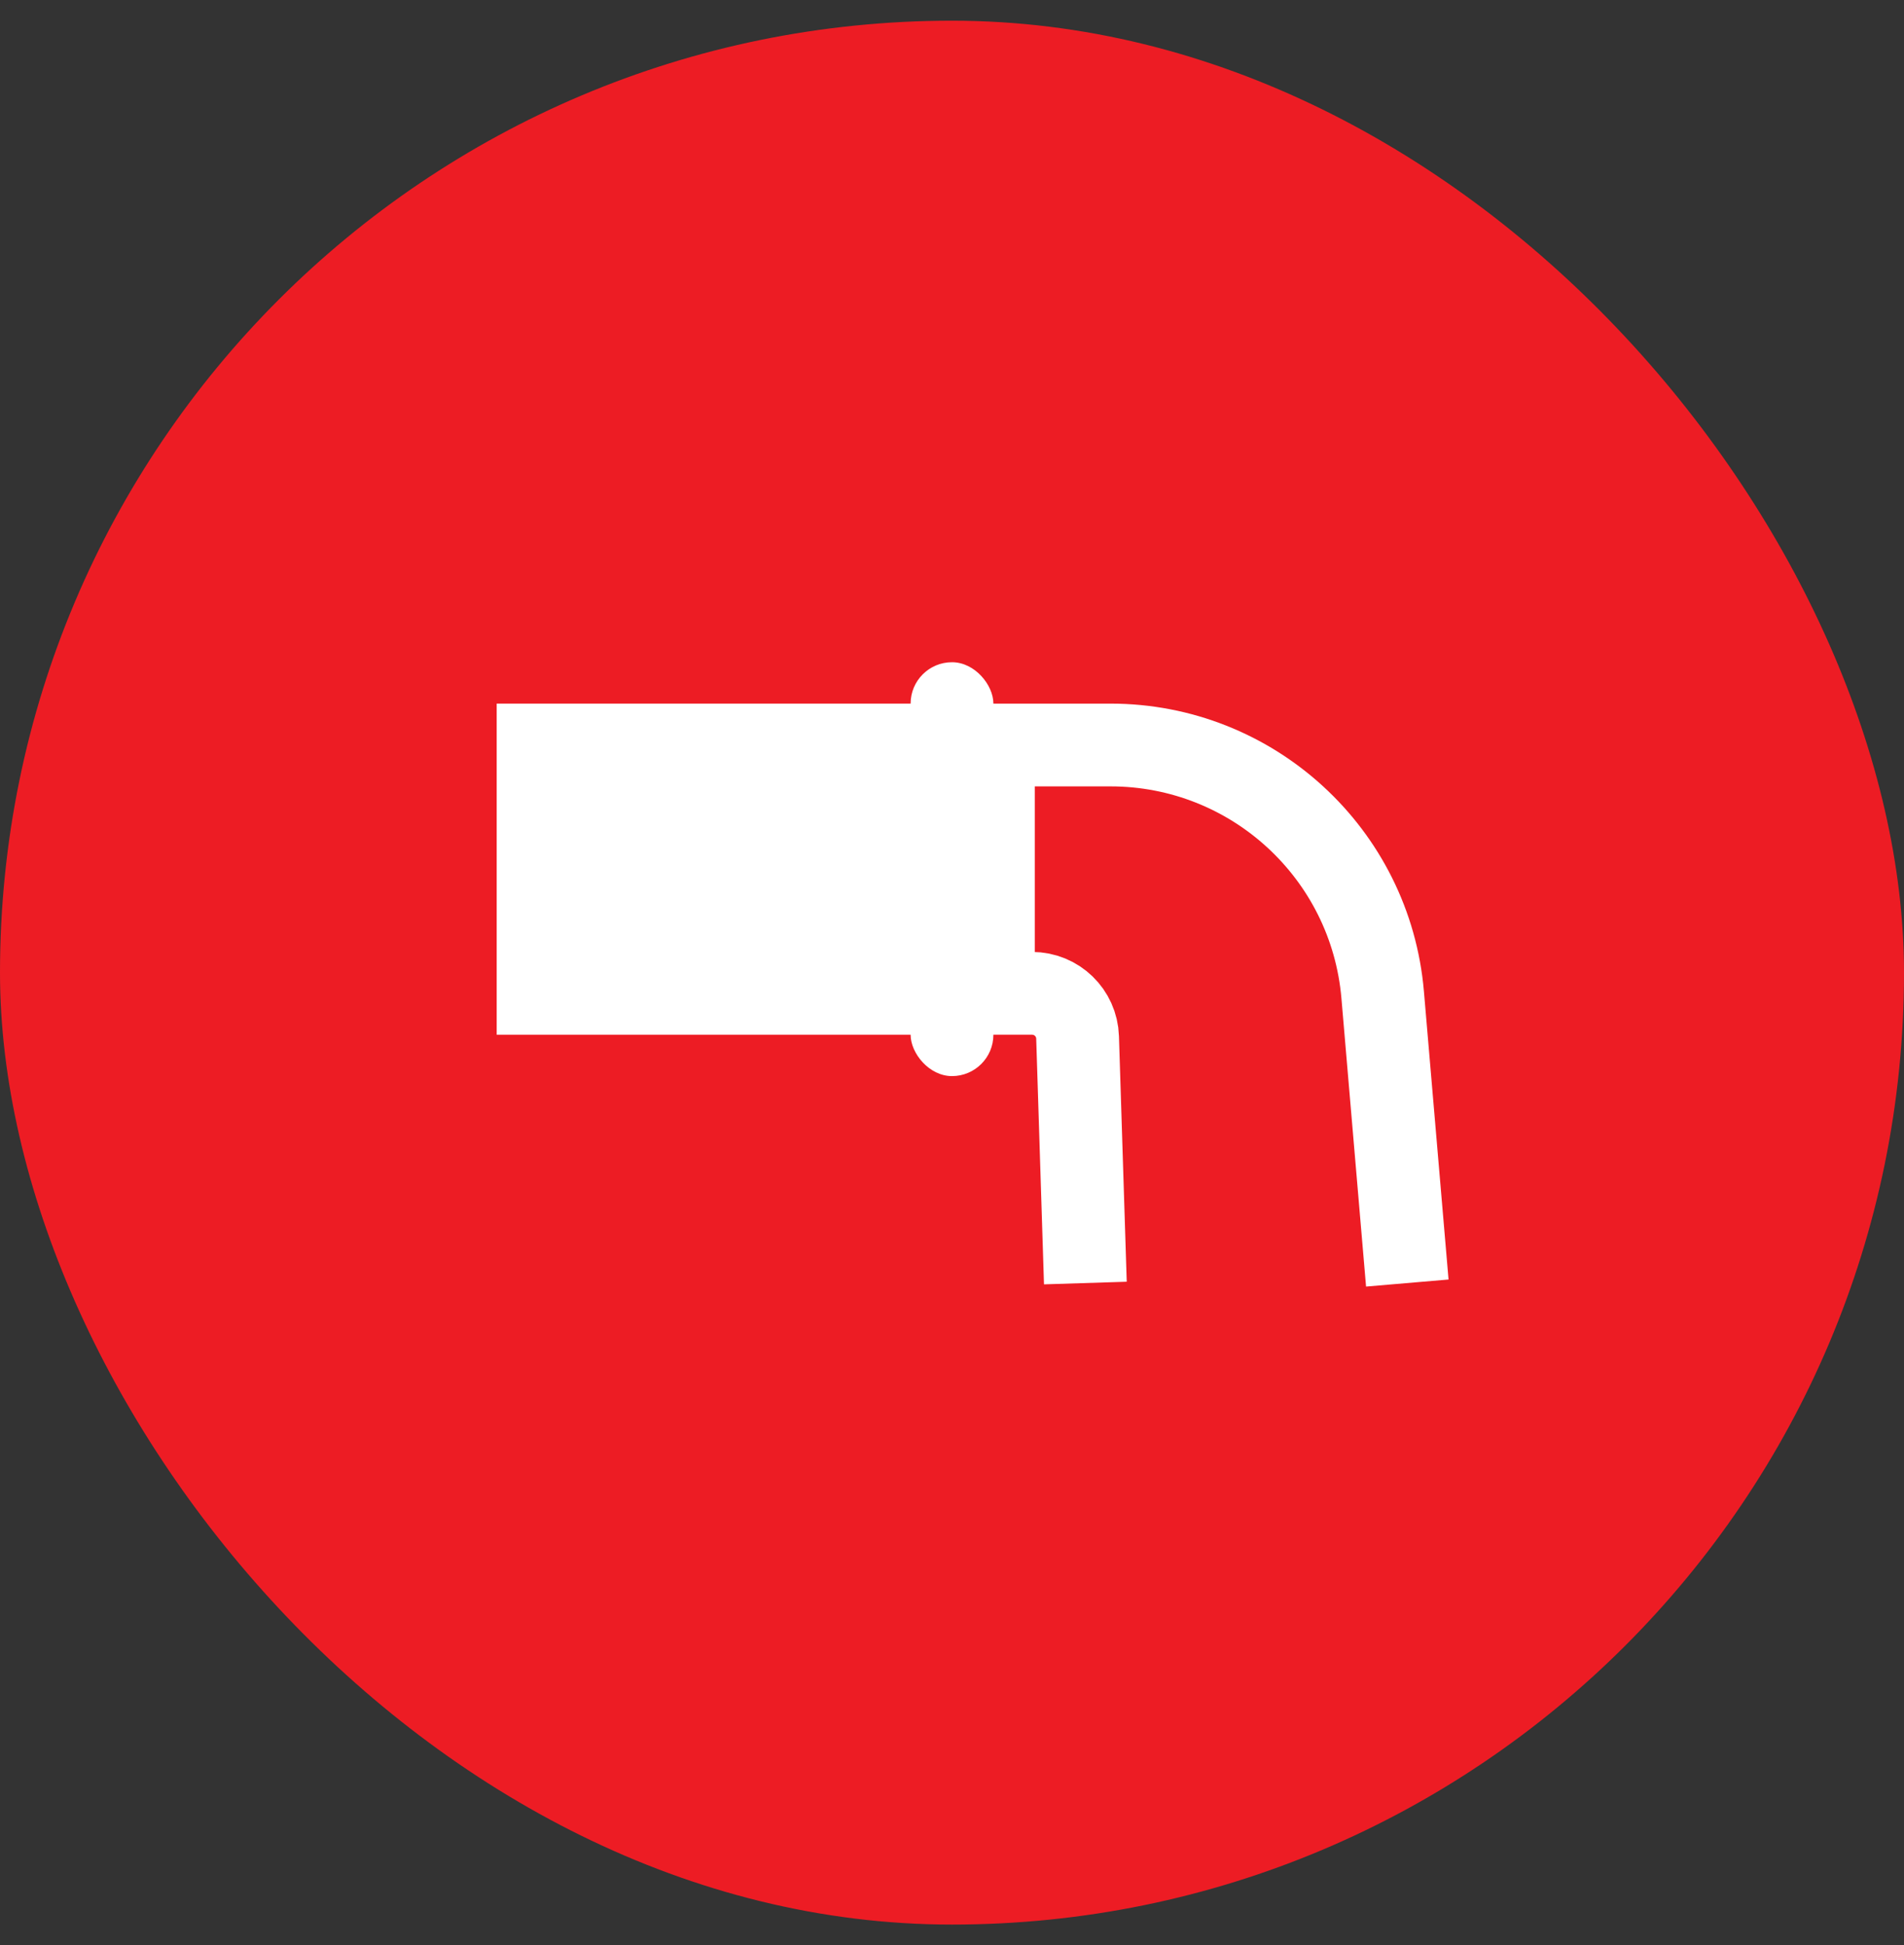
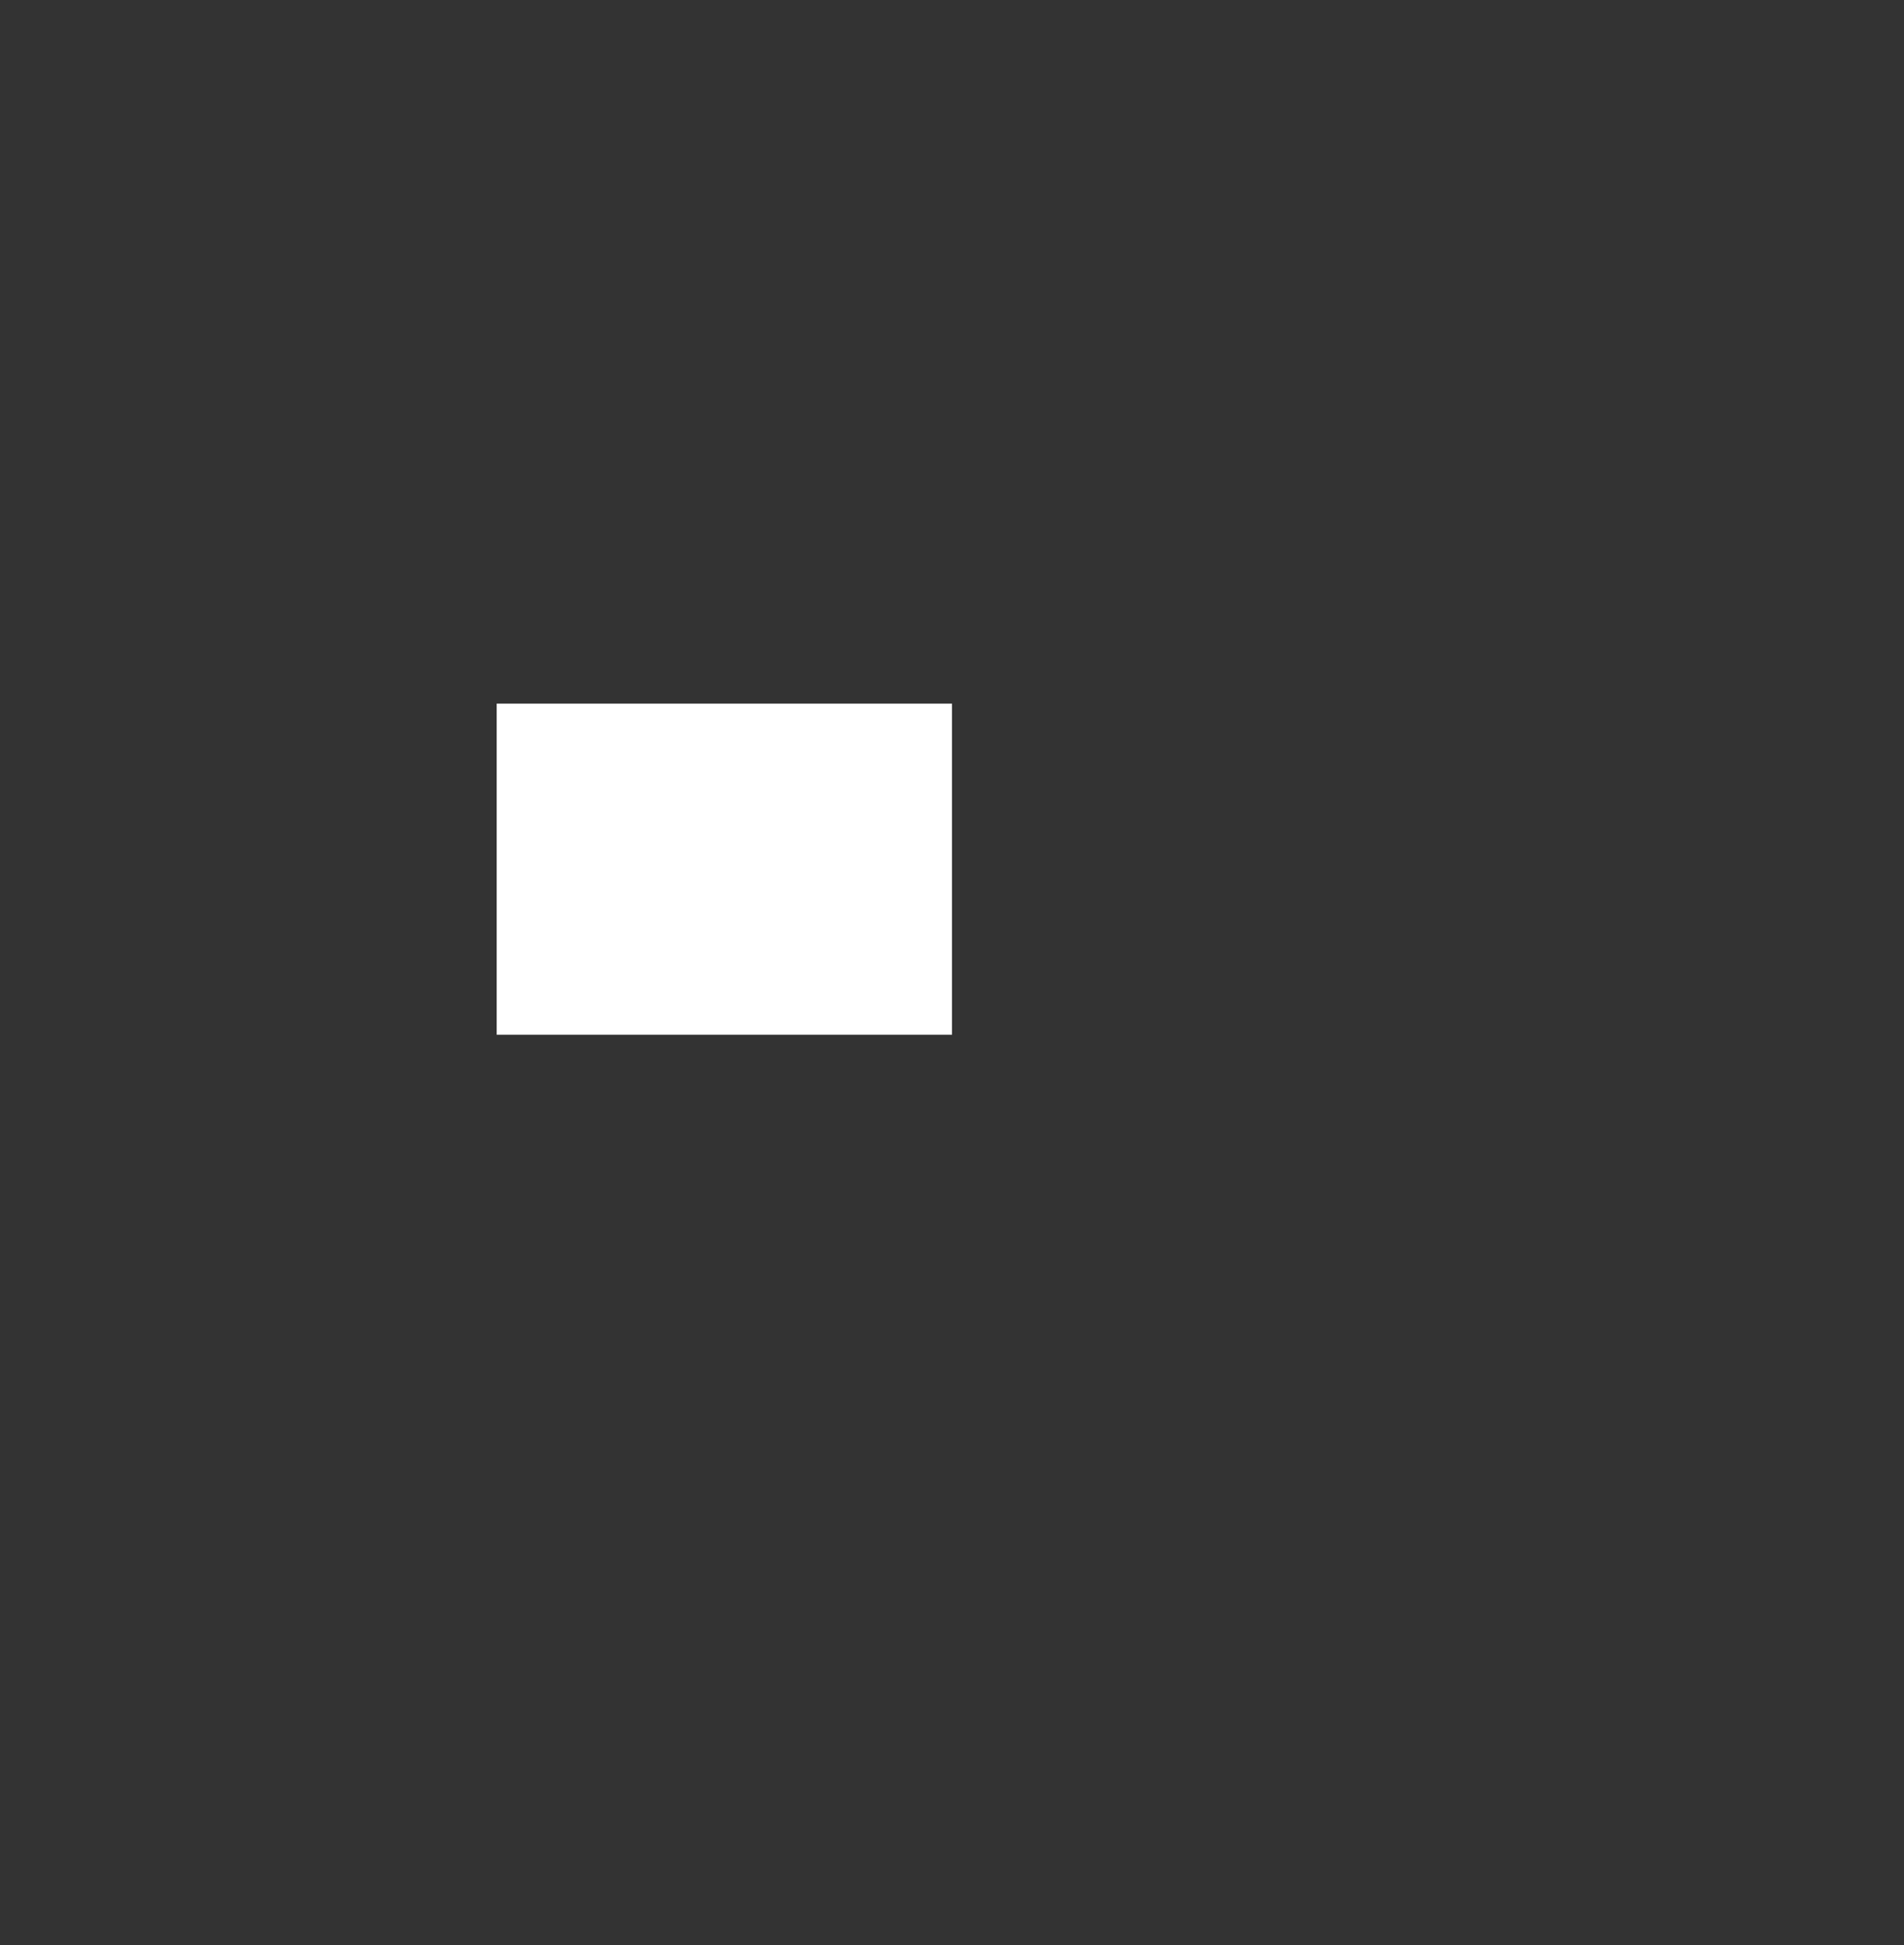
<svg xmlns="http://www.w3.org/2000/svg" width="46" height="47" viewBox="0 0 46 47" fill="none">
  <rect x="0" y="0" width="46" height="47" fill="#333333" stroke="none" />
-   <rect y="0.5" width="46" height="46" rx="23" fill="#ED1C24" />
  <rect x="12" y="17" width="11" height="8" fill="white" />
-   <rect x="22" y="16" width="2" height="10" rx="1" fill="white" />
-   <path d="M34 31L33.405 24.038C33.113 20.623 30.256 18 26.829 18H24L24 24H24.934C25.529 24 26.015 24.471 26.034 25.065L26.222 31" stroke="white" stroke-width="2" />
</svg>